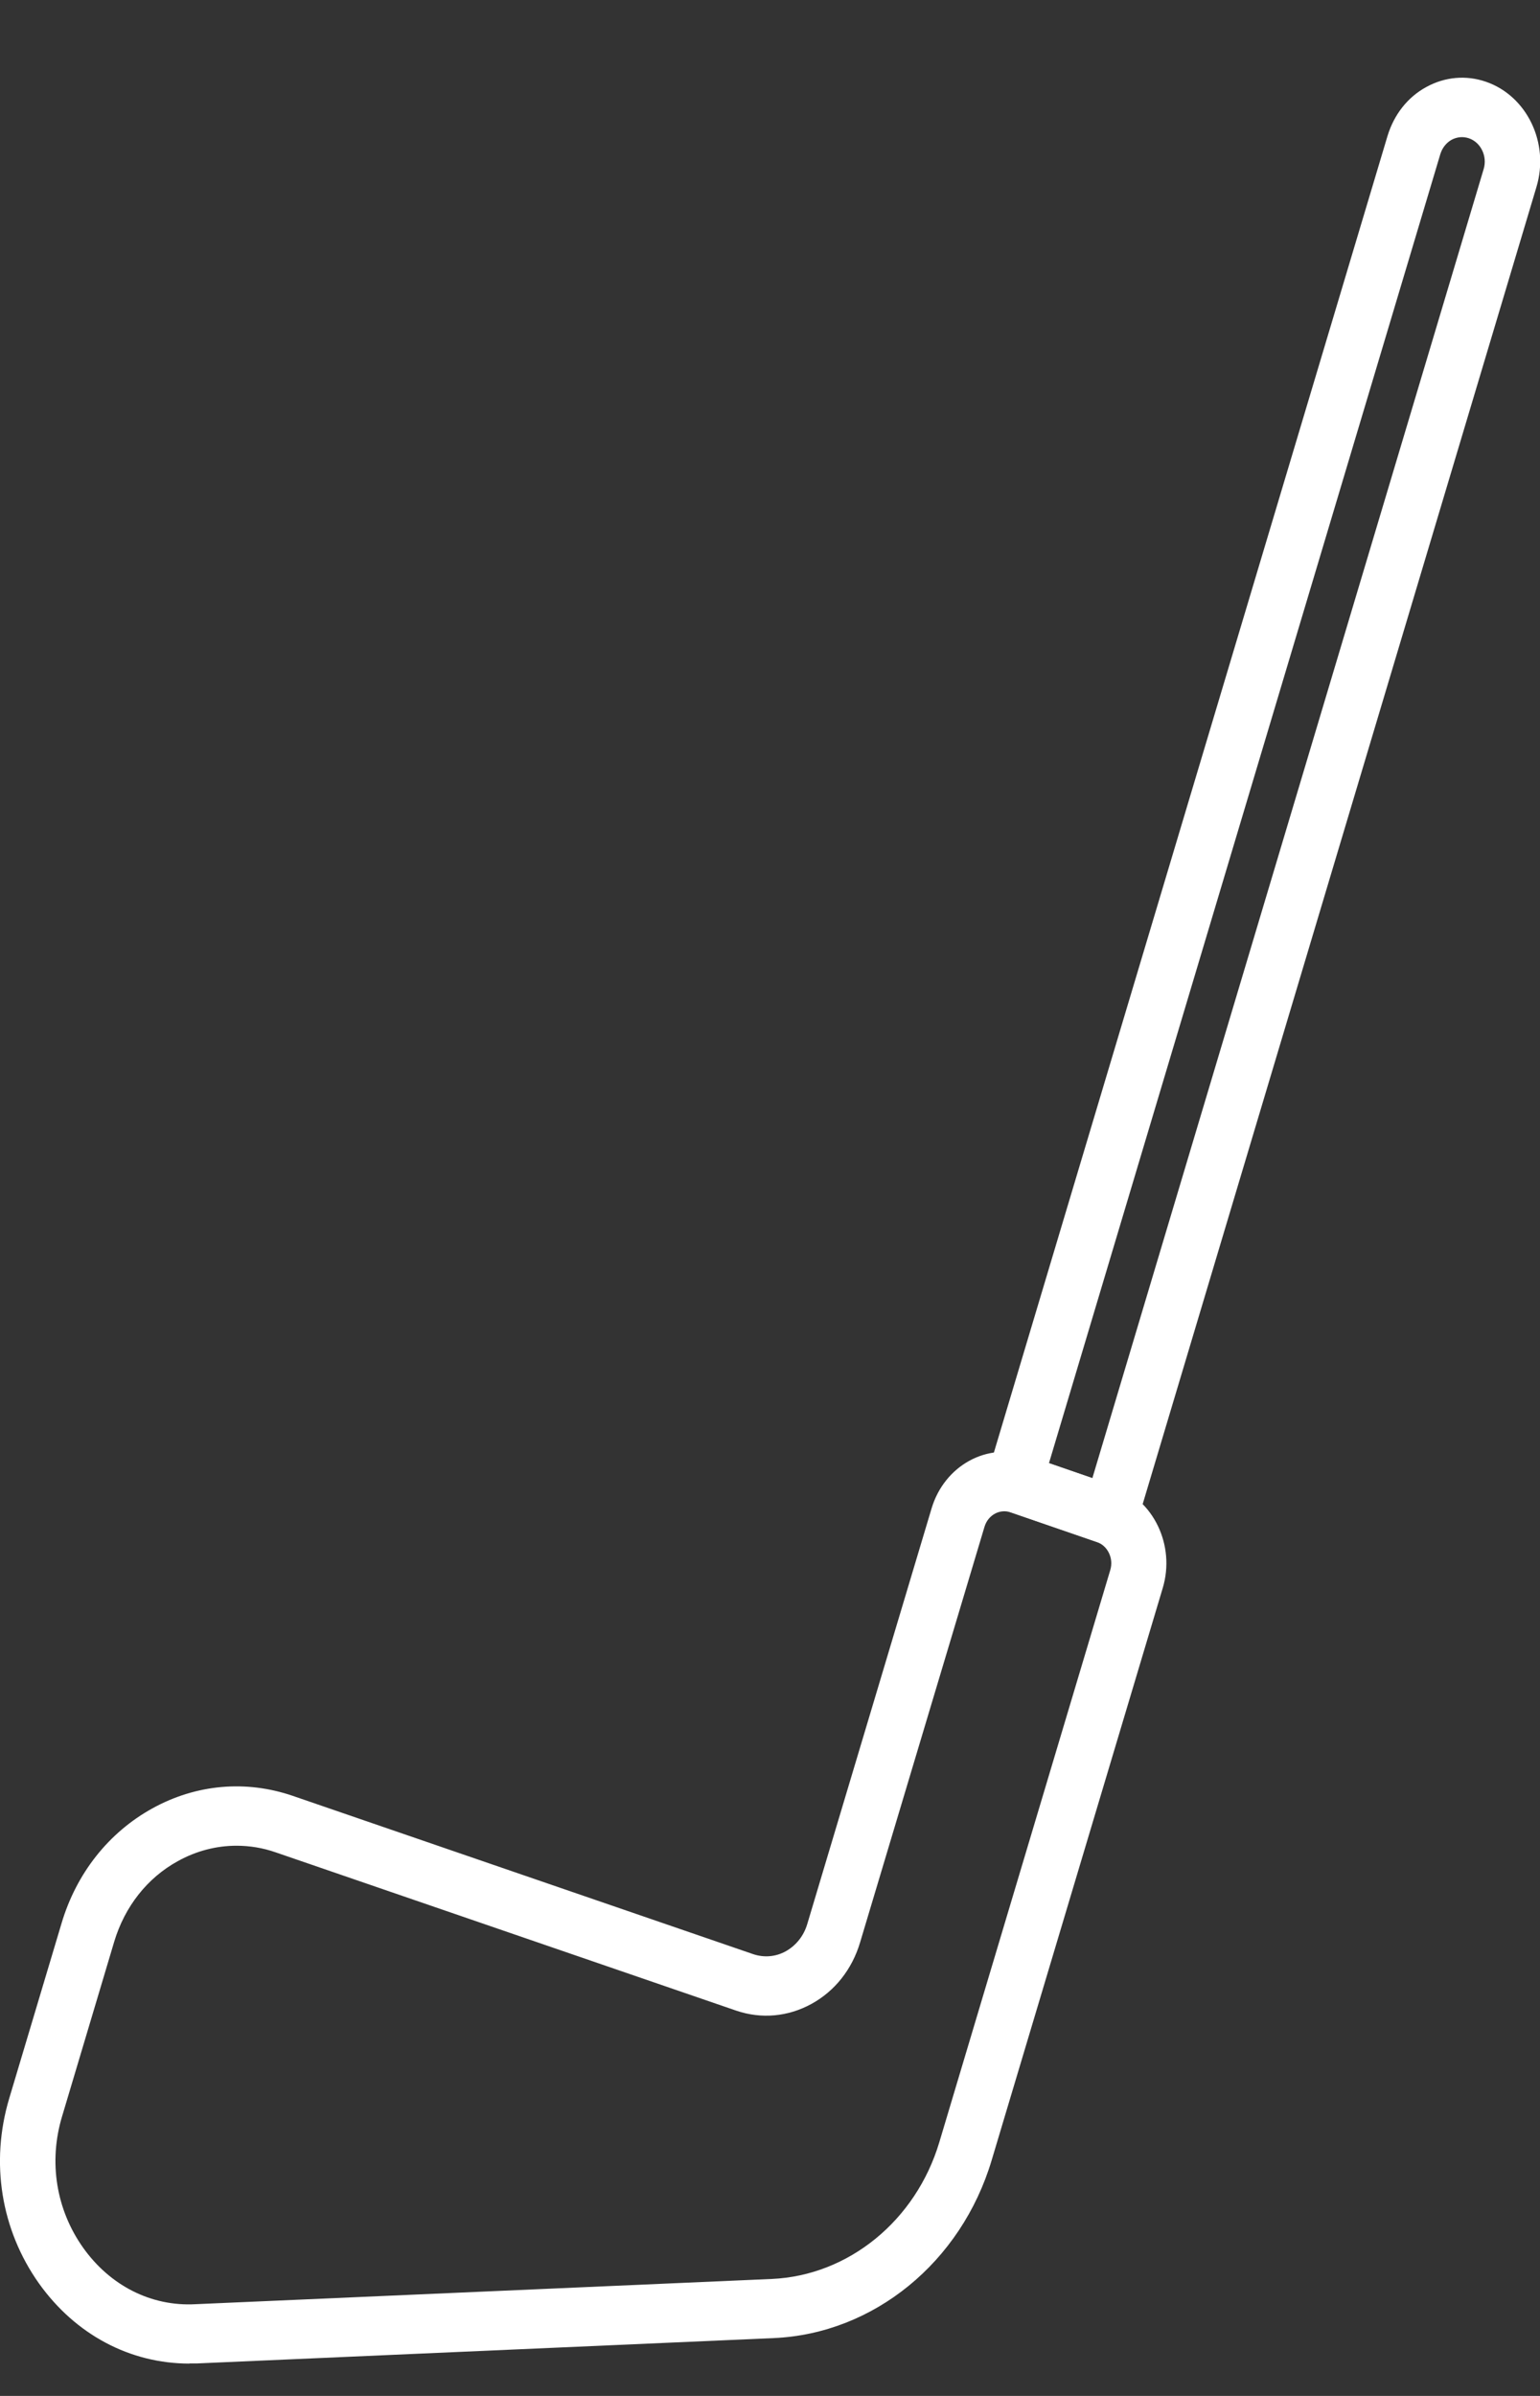
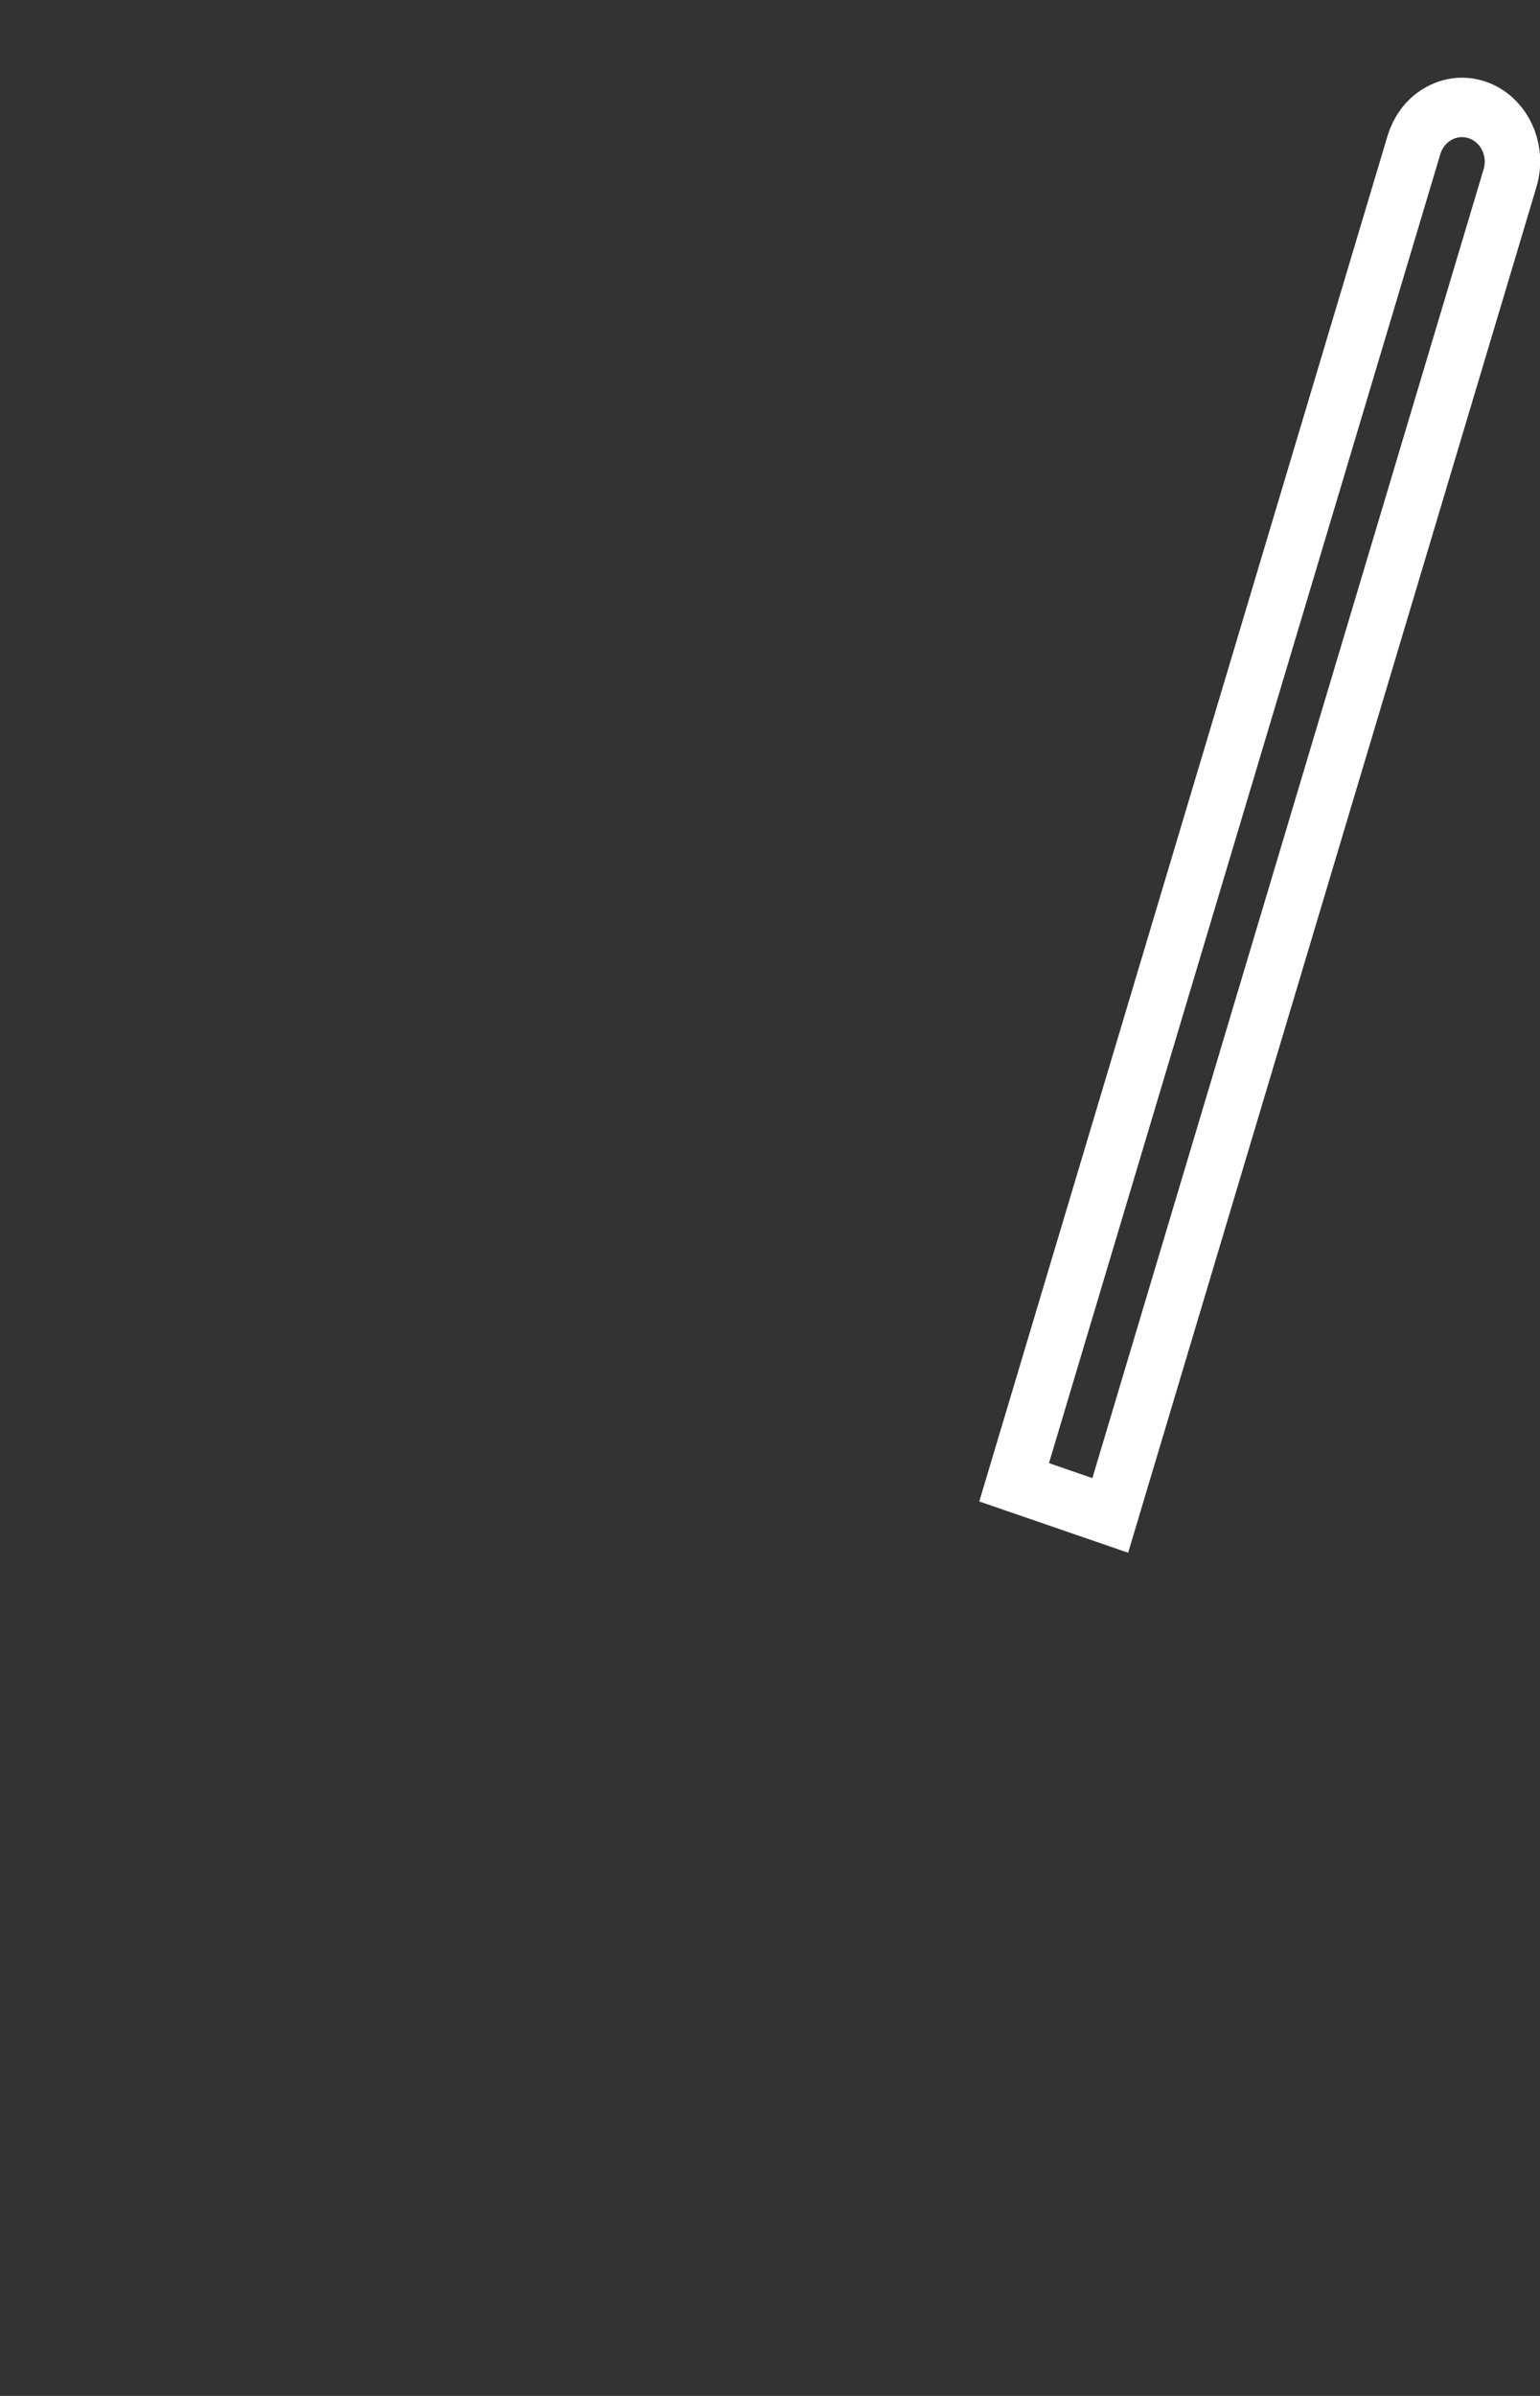
<svg xmlns="http://www.w3.org/2000/svg" width="18" height="28" viewBox="0 0 18 28" fill="none">
  <rect x="0" y="0" width="18" height="28" fill="#333333" stroke="none" />
-   <path d="M2.215 27.622C1.519 27.622 0.883 27.284 0.456 26.686C0.011 26.059 -0.116 25.271 0.108 24.522L0.719 22.478C0.893 21.891 1.271 21.415 1.782 21.133C2.293 20.851 2.875 20.8 3.421 20.987L8.803 22.837C8.93 22.88 9.068 22.869 9.187 22.802C9.305 22.735 9.394 22.624 9.435 22.487L10.888 17.63C11.037 17.128 11.539 16.851 12.007 17.013L13.014 17.36C13.482 17.522 13.741 18.06 13.59 18.56L11.591 25.245C11.235 26.438 10.211 27.273 9.044 27.324L2.308 27.62C2.276 27.62 2.245 27.62 2.213 27.62L2.215 27.622ZM2.765 21.57C2.53 21.57 2.295 21.63 2.079 21.75C1.721 21.946 1.458 22.282 1.335 22.691L0.725 24.735C0.566 25.264 0.656 25.823 0.971 26.267C1.286 26.711 1.767 26.956 2.284 26.928L9.021 26.633C9.918 26.593 10.705 25.951 10.979 25.035L12.977 18.349C12.997 18.282 12.992 18.213 12.962 18.15C12.932 18.088 12.883 18.042 12.82 18.021L11.813 17.674C11.684 17.63 11.548 17.706 11.507 17.843L10.053 22.7C9.959 23.015 9.758 23.269 9.484 23.419C9.21 23.569 8.9 23.597 8.607 23.498L3.224 21.648C3.073 21.595 2.918 21.57 2.763 21.57H2.765Z" fill="white" />
  <path d="M13.186 18.146L11.446 17.547L16.218 1.588C16.294 1.339 16.453 1.135 16.671 1.017C16.889 0.897 17.137 0.876 17.367 0.955C17.846 1.119 18.114 1.671 17.958 2.187L13.186 18.146ZM12.259 17.098L12.768 17.274L17.342 1.974C17.363 1.903 17.357 1.824 17.324 1.757C17.292 1.69 17.236 1.639 17.169 1.616C17.1 1.593 17.029 1.6 16.966 1.634C16.904 1.669 16.857 1.729 16.835 1.801L12.261 17.098H12.259Z" fill="white" />
</svg>